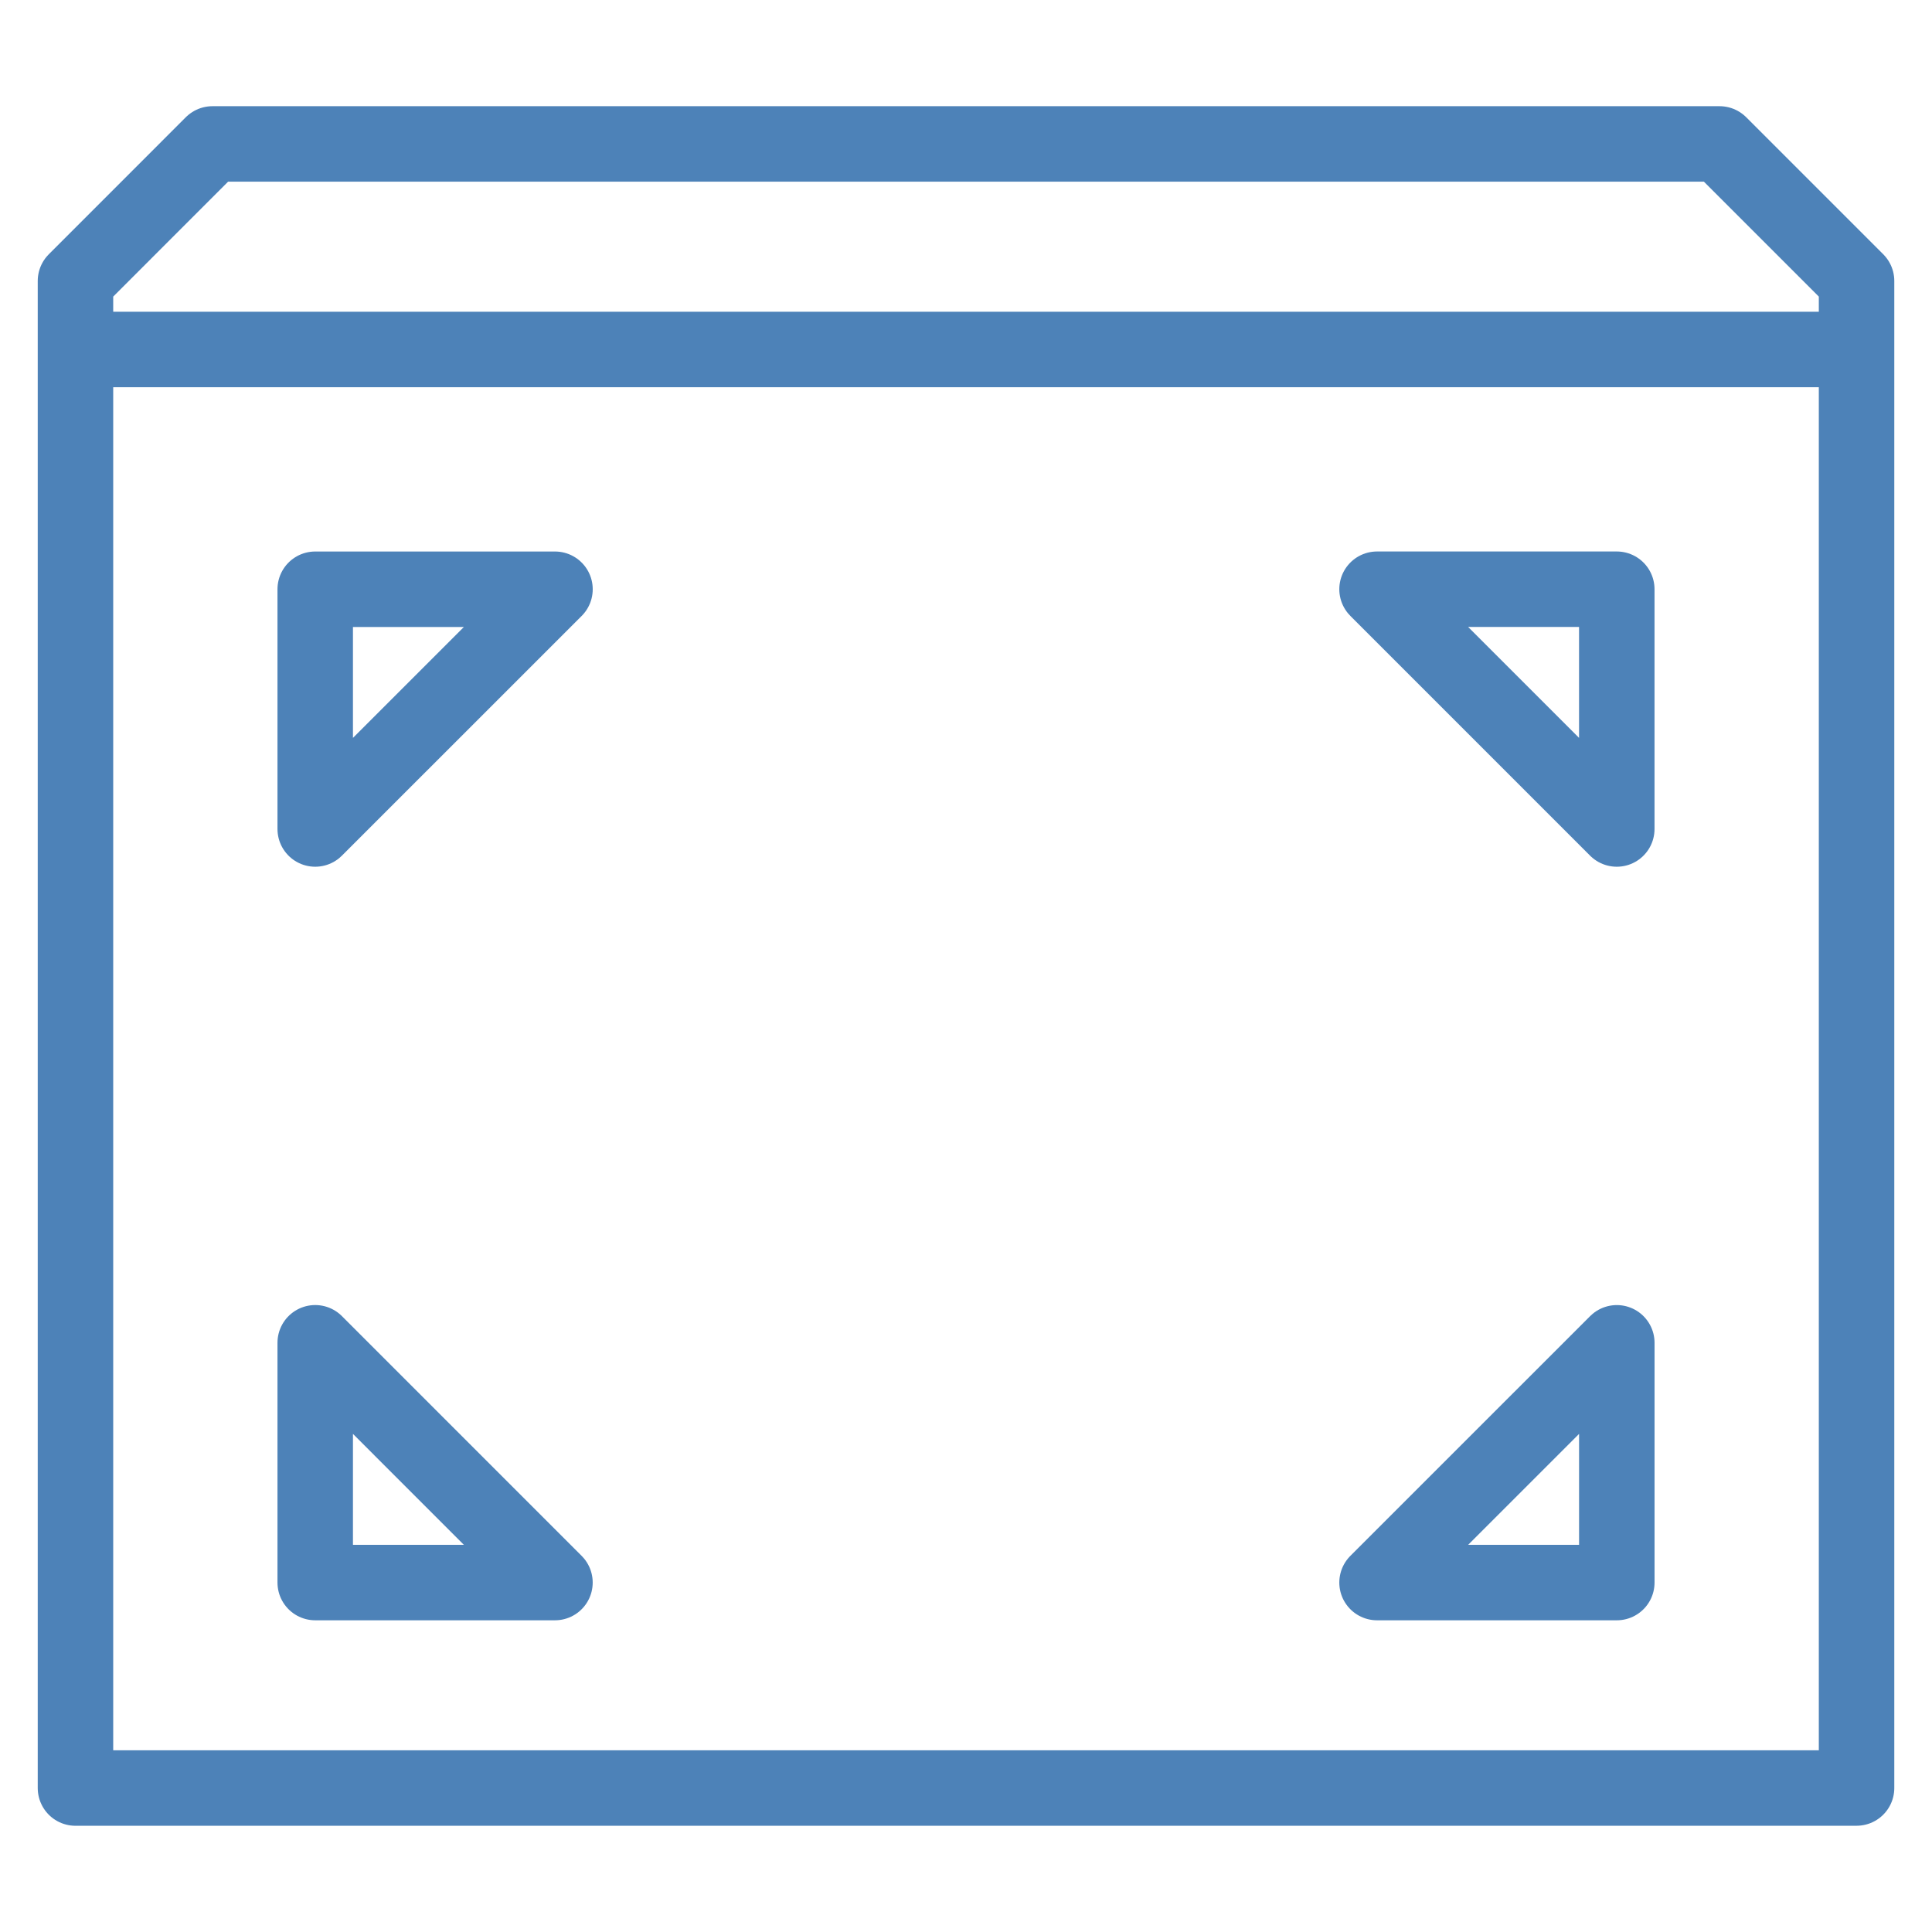
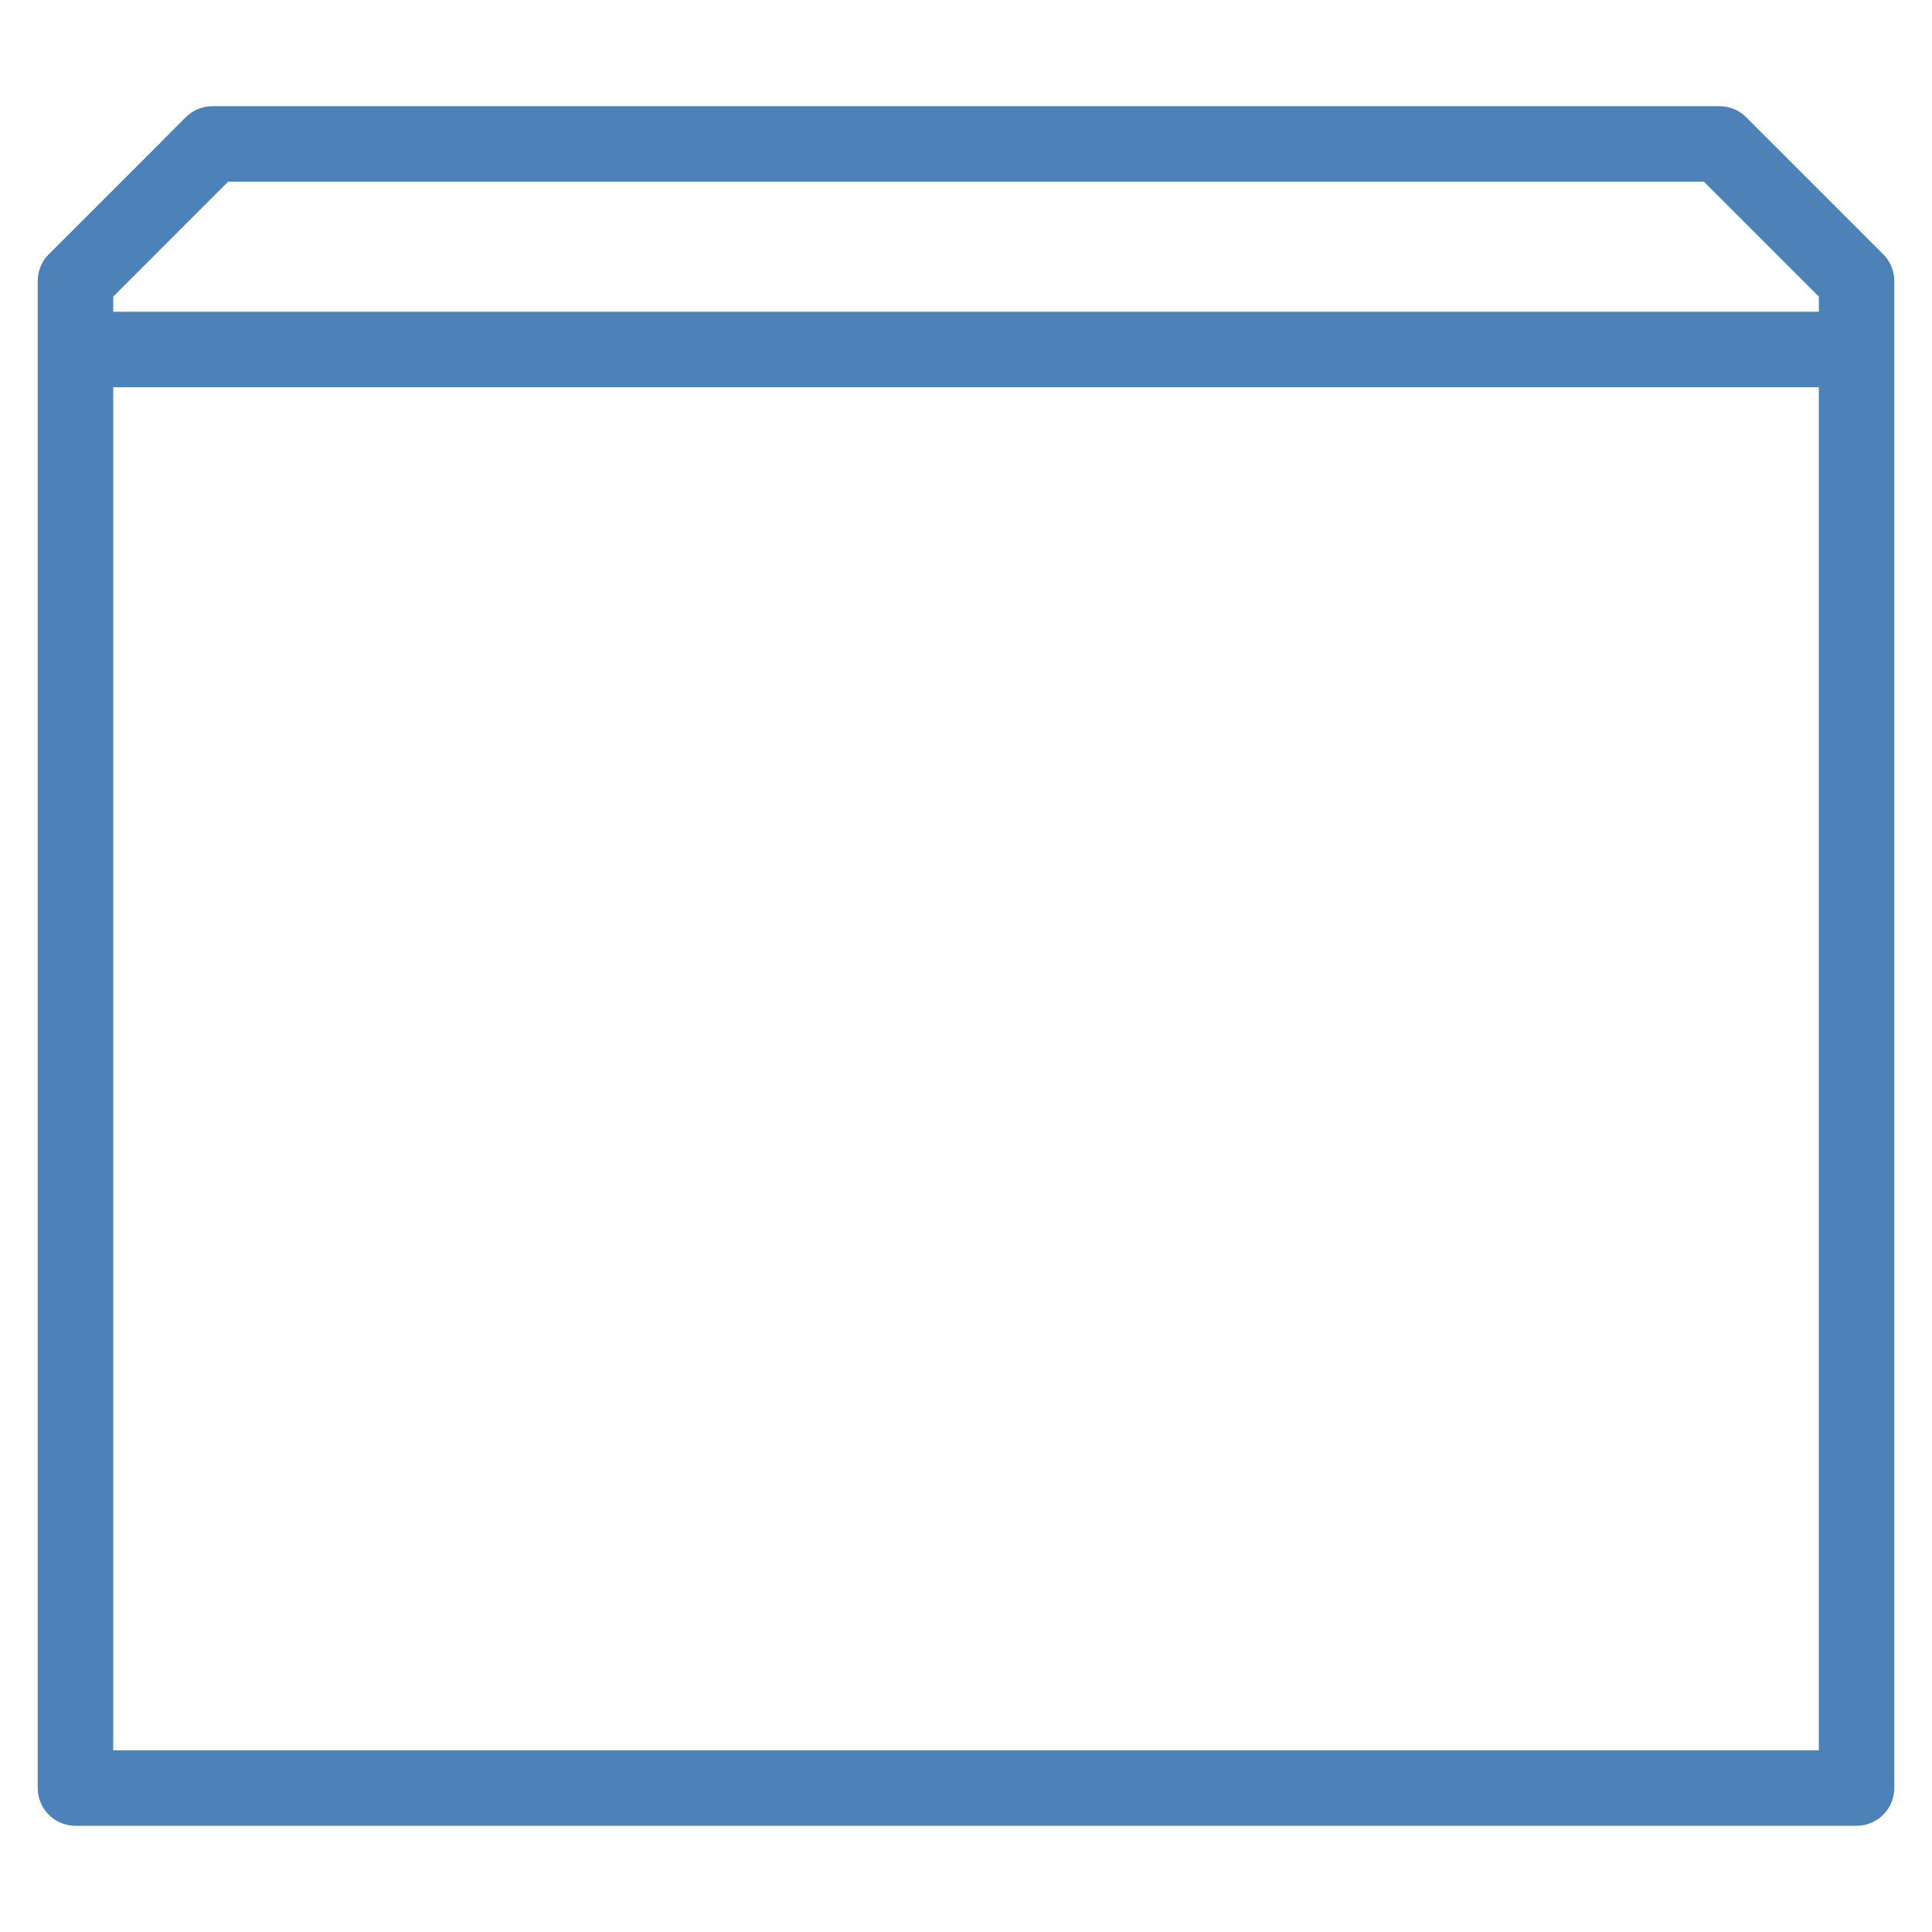
<svg xmlns="http://www.w3.org/2000/svg" xmlns:xlink="http://www.w3.org/1999/xlink" width="256" height="256" viewBox="0 0 67.733 67.733">
  <g style="display:inline">
    <use xlink:href="#a" width="100%" height="100%" style="display:inline;stroke:#3d5fce;stroke-width:2.646" transform="rotate(90 33.867 32.666)" />
    <use xlink:href="#b" id="a" width="100%" height="100%" x="0" y="0" style="display:inline;stroke:#3d5fce;stroke-width:2.646" transform="rotate(90 39.27 38.07)" />
    <use xlink:href="#c" id="b" width="100%" height="100%" x="0" y="0" style="display:inline;stroke:#3d5fce;stroke-width:2.646" transform="rotate(90 33.867 43.473)" />
-     <path id="c" d="m19.457 20.658-8.406 8.405v-8.405z" style="display:inline;fill:none;stroke:#4d82b8;stroke-width:2.646;stroke-linecap:round;stroke-linejoin:round;stroke-opacity:1" />
    <path d="M2.646 62.686V9.85l4.803-4.804h52.835l4.804 4.804v52.835zm0-50.434h62.442" style="fill:none;stroke:#4d82b8;stroke-width:2.646;stroke-linecap:round;stroke-linejoin:round;stroke-miterlimit:4;stroke-dasharray:none;stroke-opacity:1" />
  </g>
</svg>